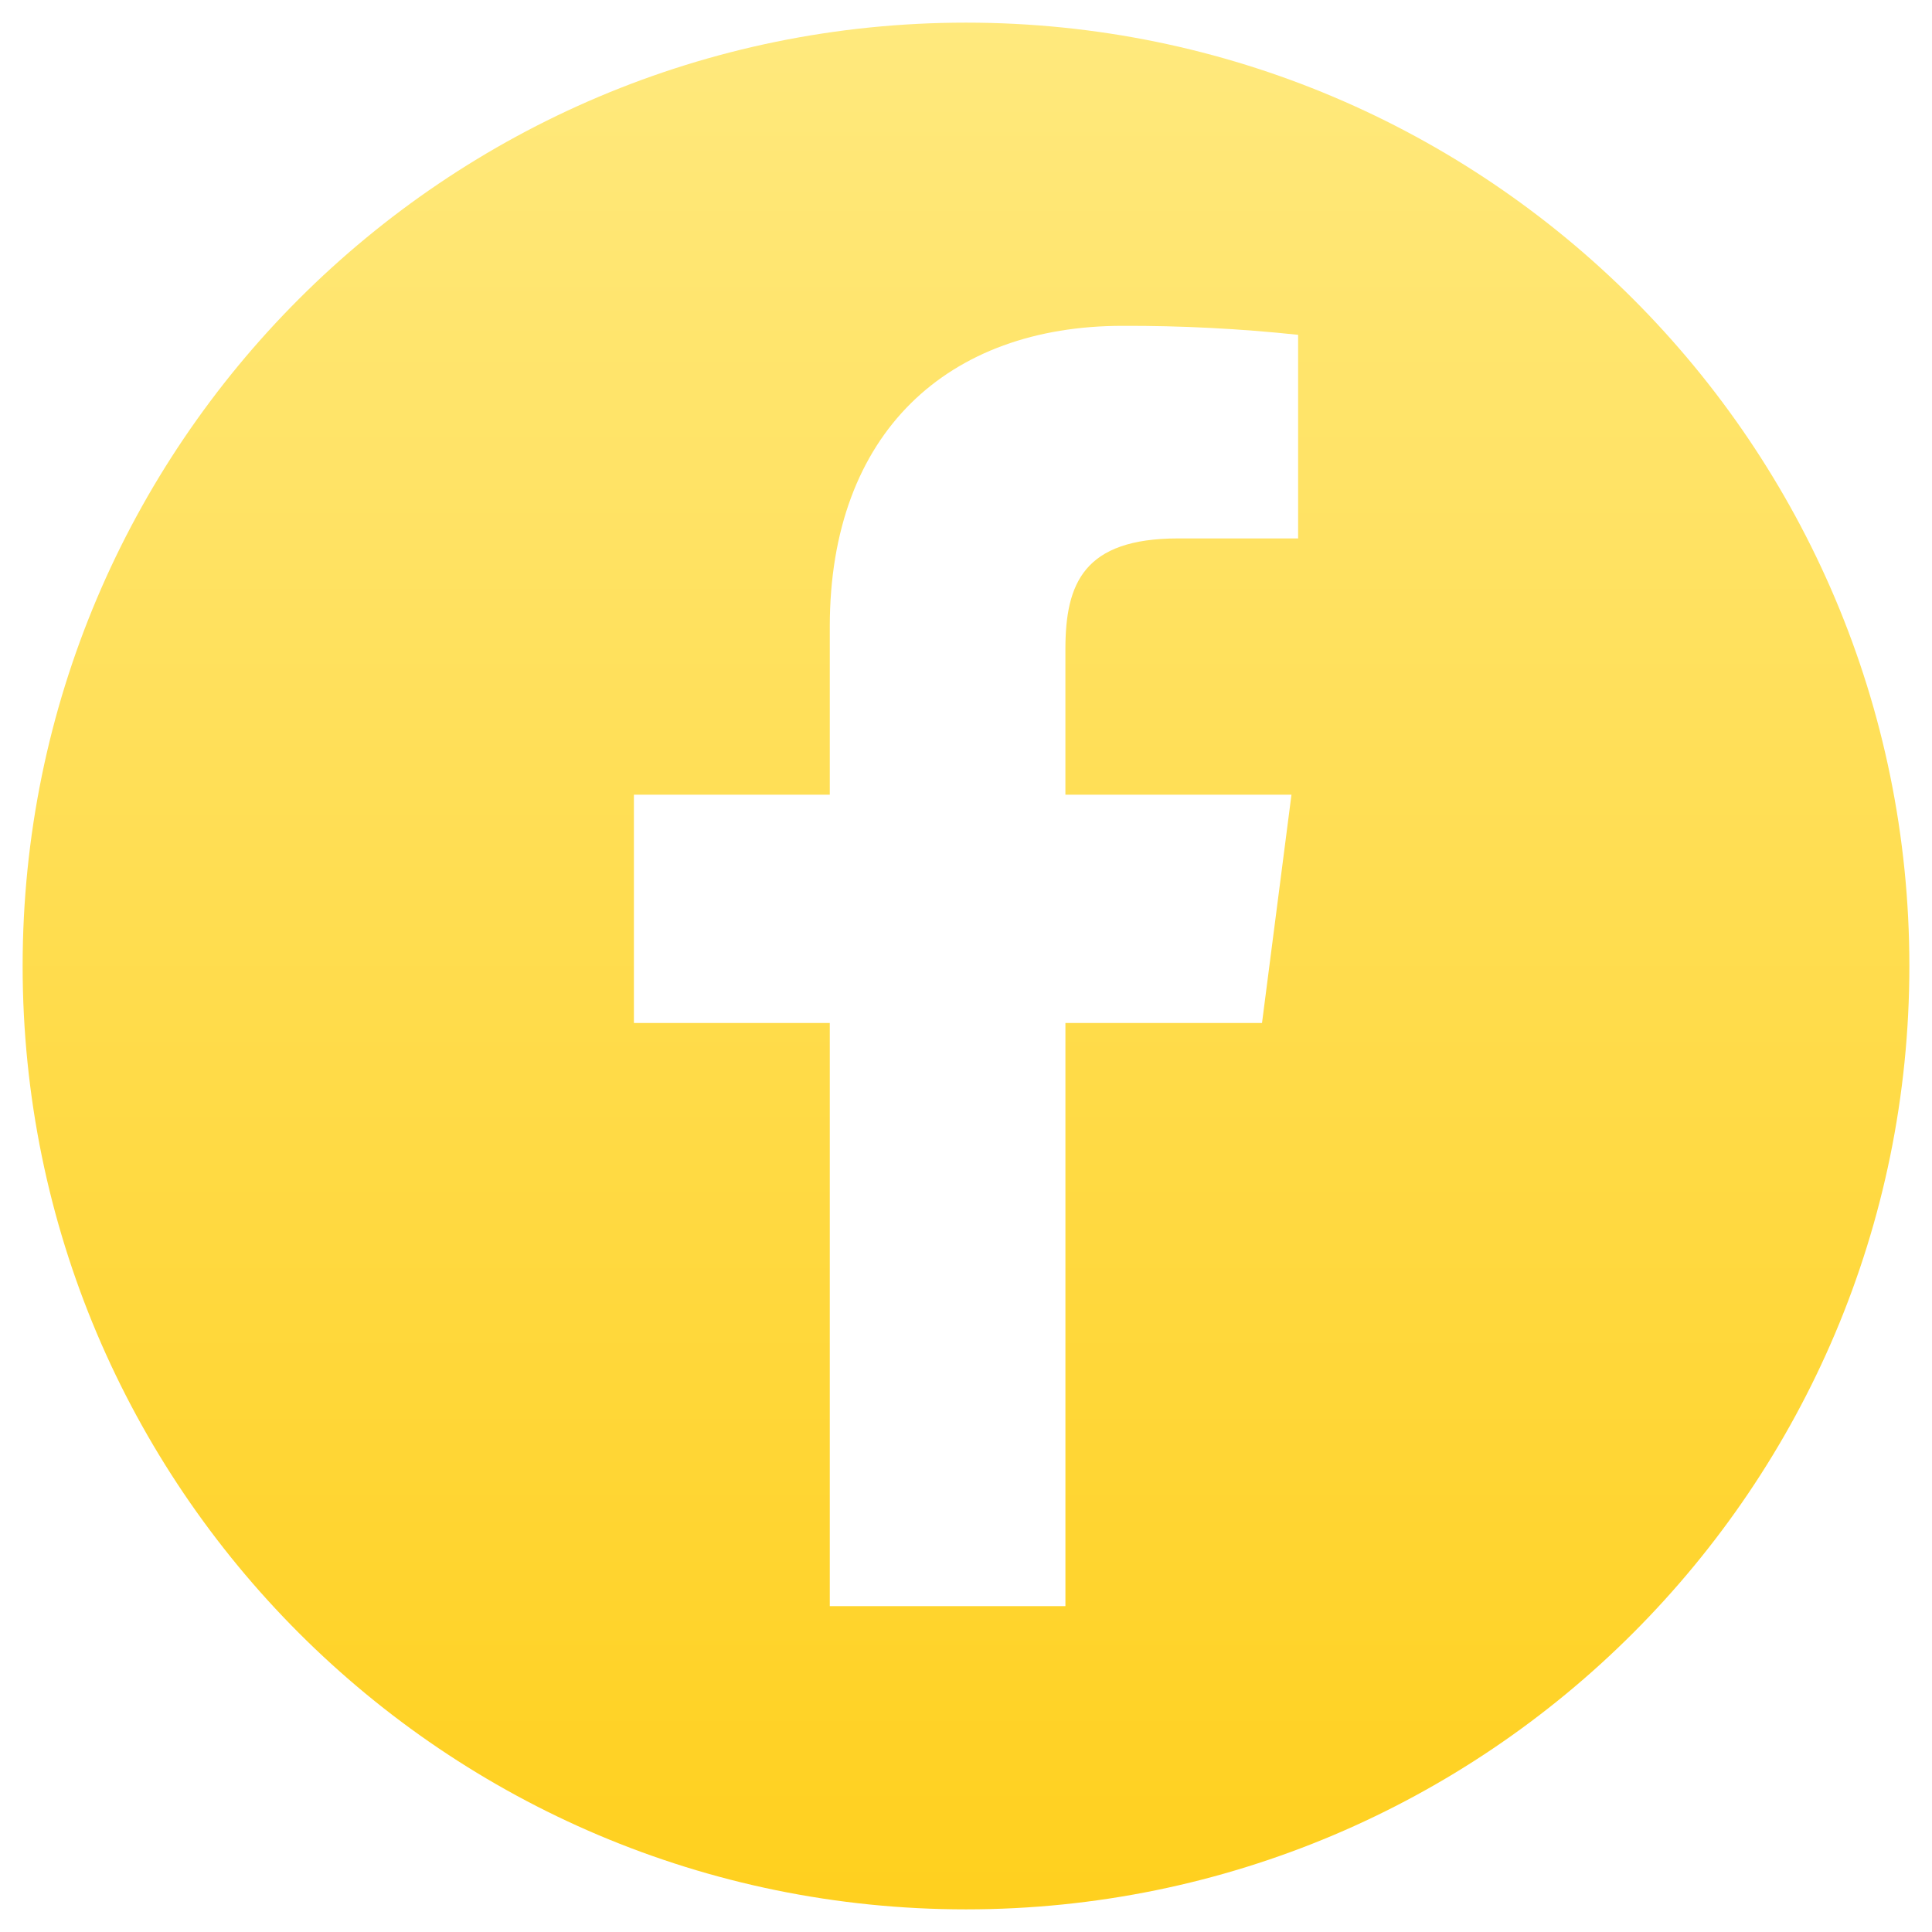
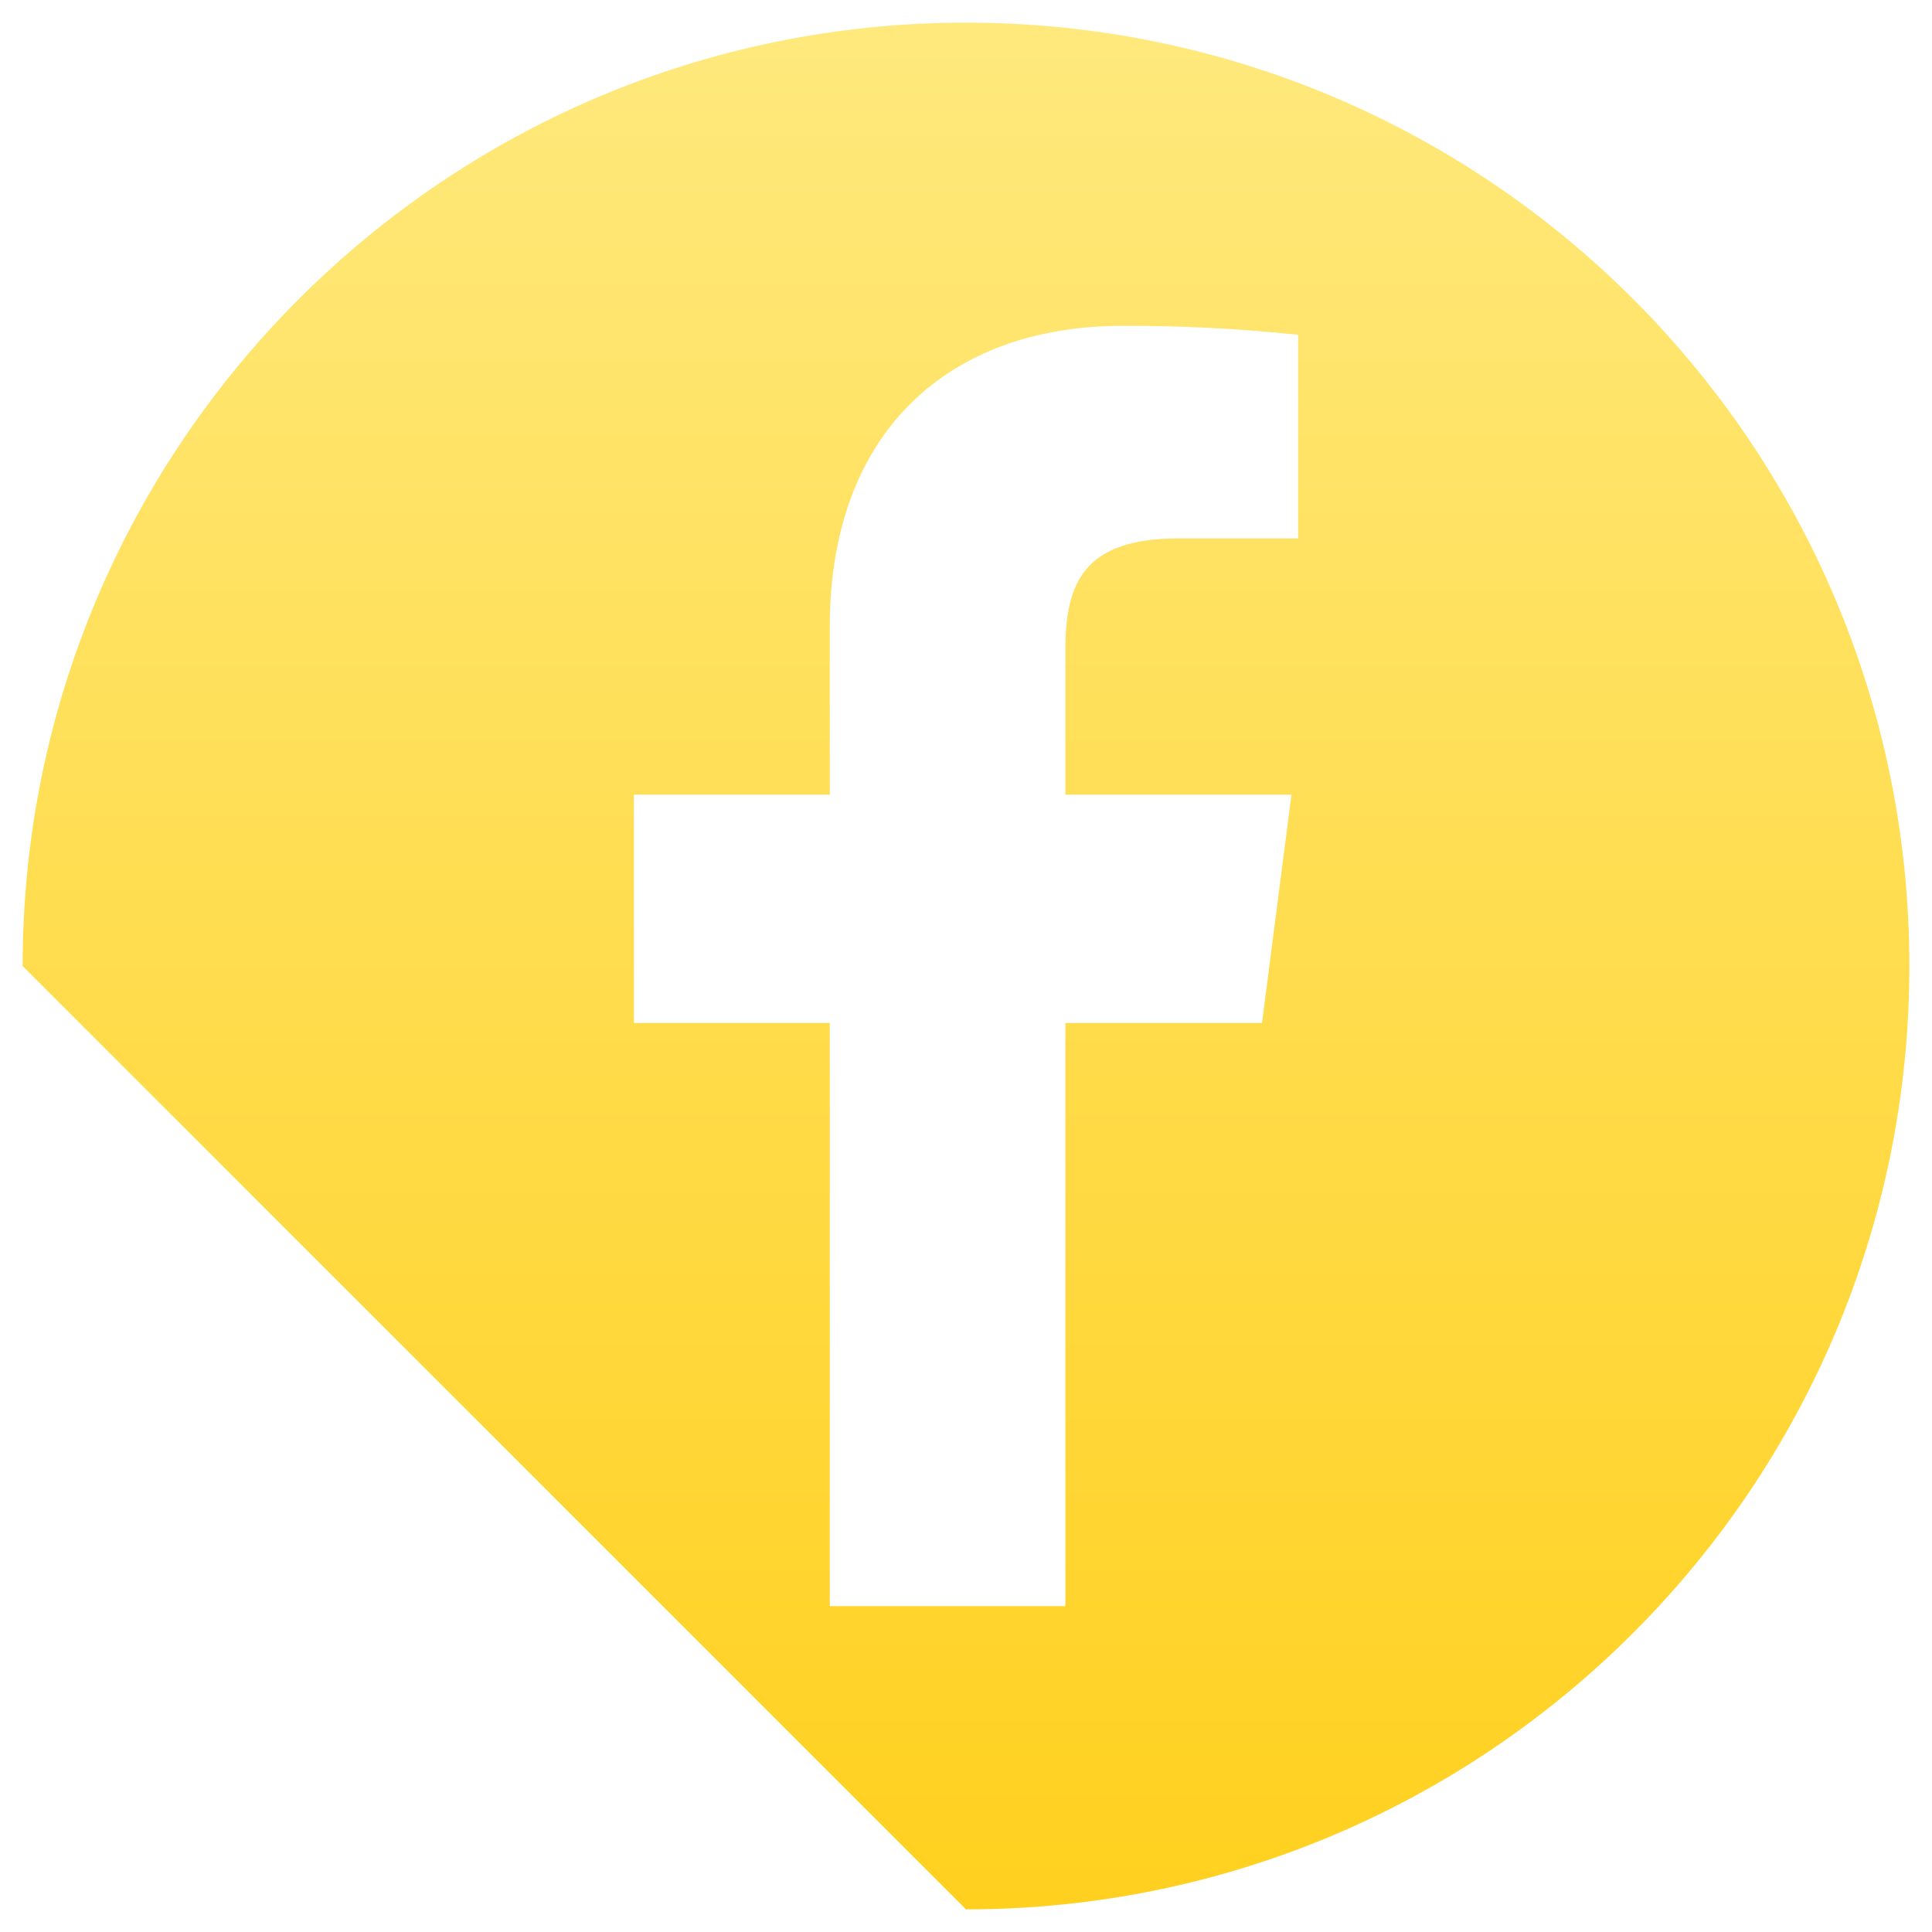
<svg xmlns="http://www.w3.org/2000/svg" width="102" height="102" viewBox="0 0 102 102" fill="none">
-   <path fill-rule="evenodd" clip-rule="evenodd" d="M51 100.805C78.506 100.805 100.805 78.506 100.805 51C100.805 23.494 78.506 1.195 51 1.195C23.494 1.195 1.195 23.494 1.195 51C1.195 78.506 23.494 100.805 51 100.805ZM33.467 41.956H43.808V33.086C43.808 22.801 50.087 17.203 59.262 17.203C62.359 17.192 65.454 17.35 68.534 17.677V28.426H62.207C57.215 28.426 56.248 30.798 56.248 34.28V41.956H68.183L66.628 54.008H56.249V84.797H43.808V54.008H33.467V41.956Z" fill="url(#paint0_linear_161_887)" />
+   <path fill-rule="evenodd" clip-rule="evenodd" d="M51 100.805C78.506 100.805 100.805 78.506 100.805 51C100.805 23.494 78.506 1.195 51 1.195C23.494 1.195 1.195 23.494 1.195 51ZM33.467 41.956H43.808V33.086C43.808 22.801 50.087 17.203 59.262 17.203C62.359 17.192 65.454 17.35 68.534 17.677V28.426H62.207C57.215 28.426 56.248 30.798 56.248 34.28V41.956H68.183L66.628 54.008H56.249V84.797H43.808V54.008H33.467V41.956Z" fill="url(#paint0_linear_161_887)" />
  <defs>
    <linearGradient id="paint0_linear_161_887" x1="51" y1="1.195" x2="51" y2="100.805" gradientUnits="userSpaceOnUse">
      <stop stop-color="#FFE97D" />
      <stop offset="1" stop-color="#FFD01E" />
    </linearGradient>
  </defs>
</svg>